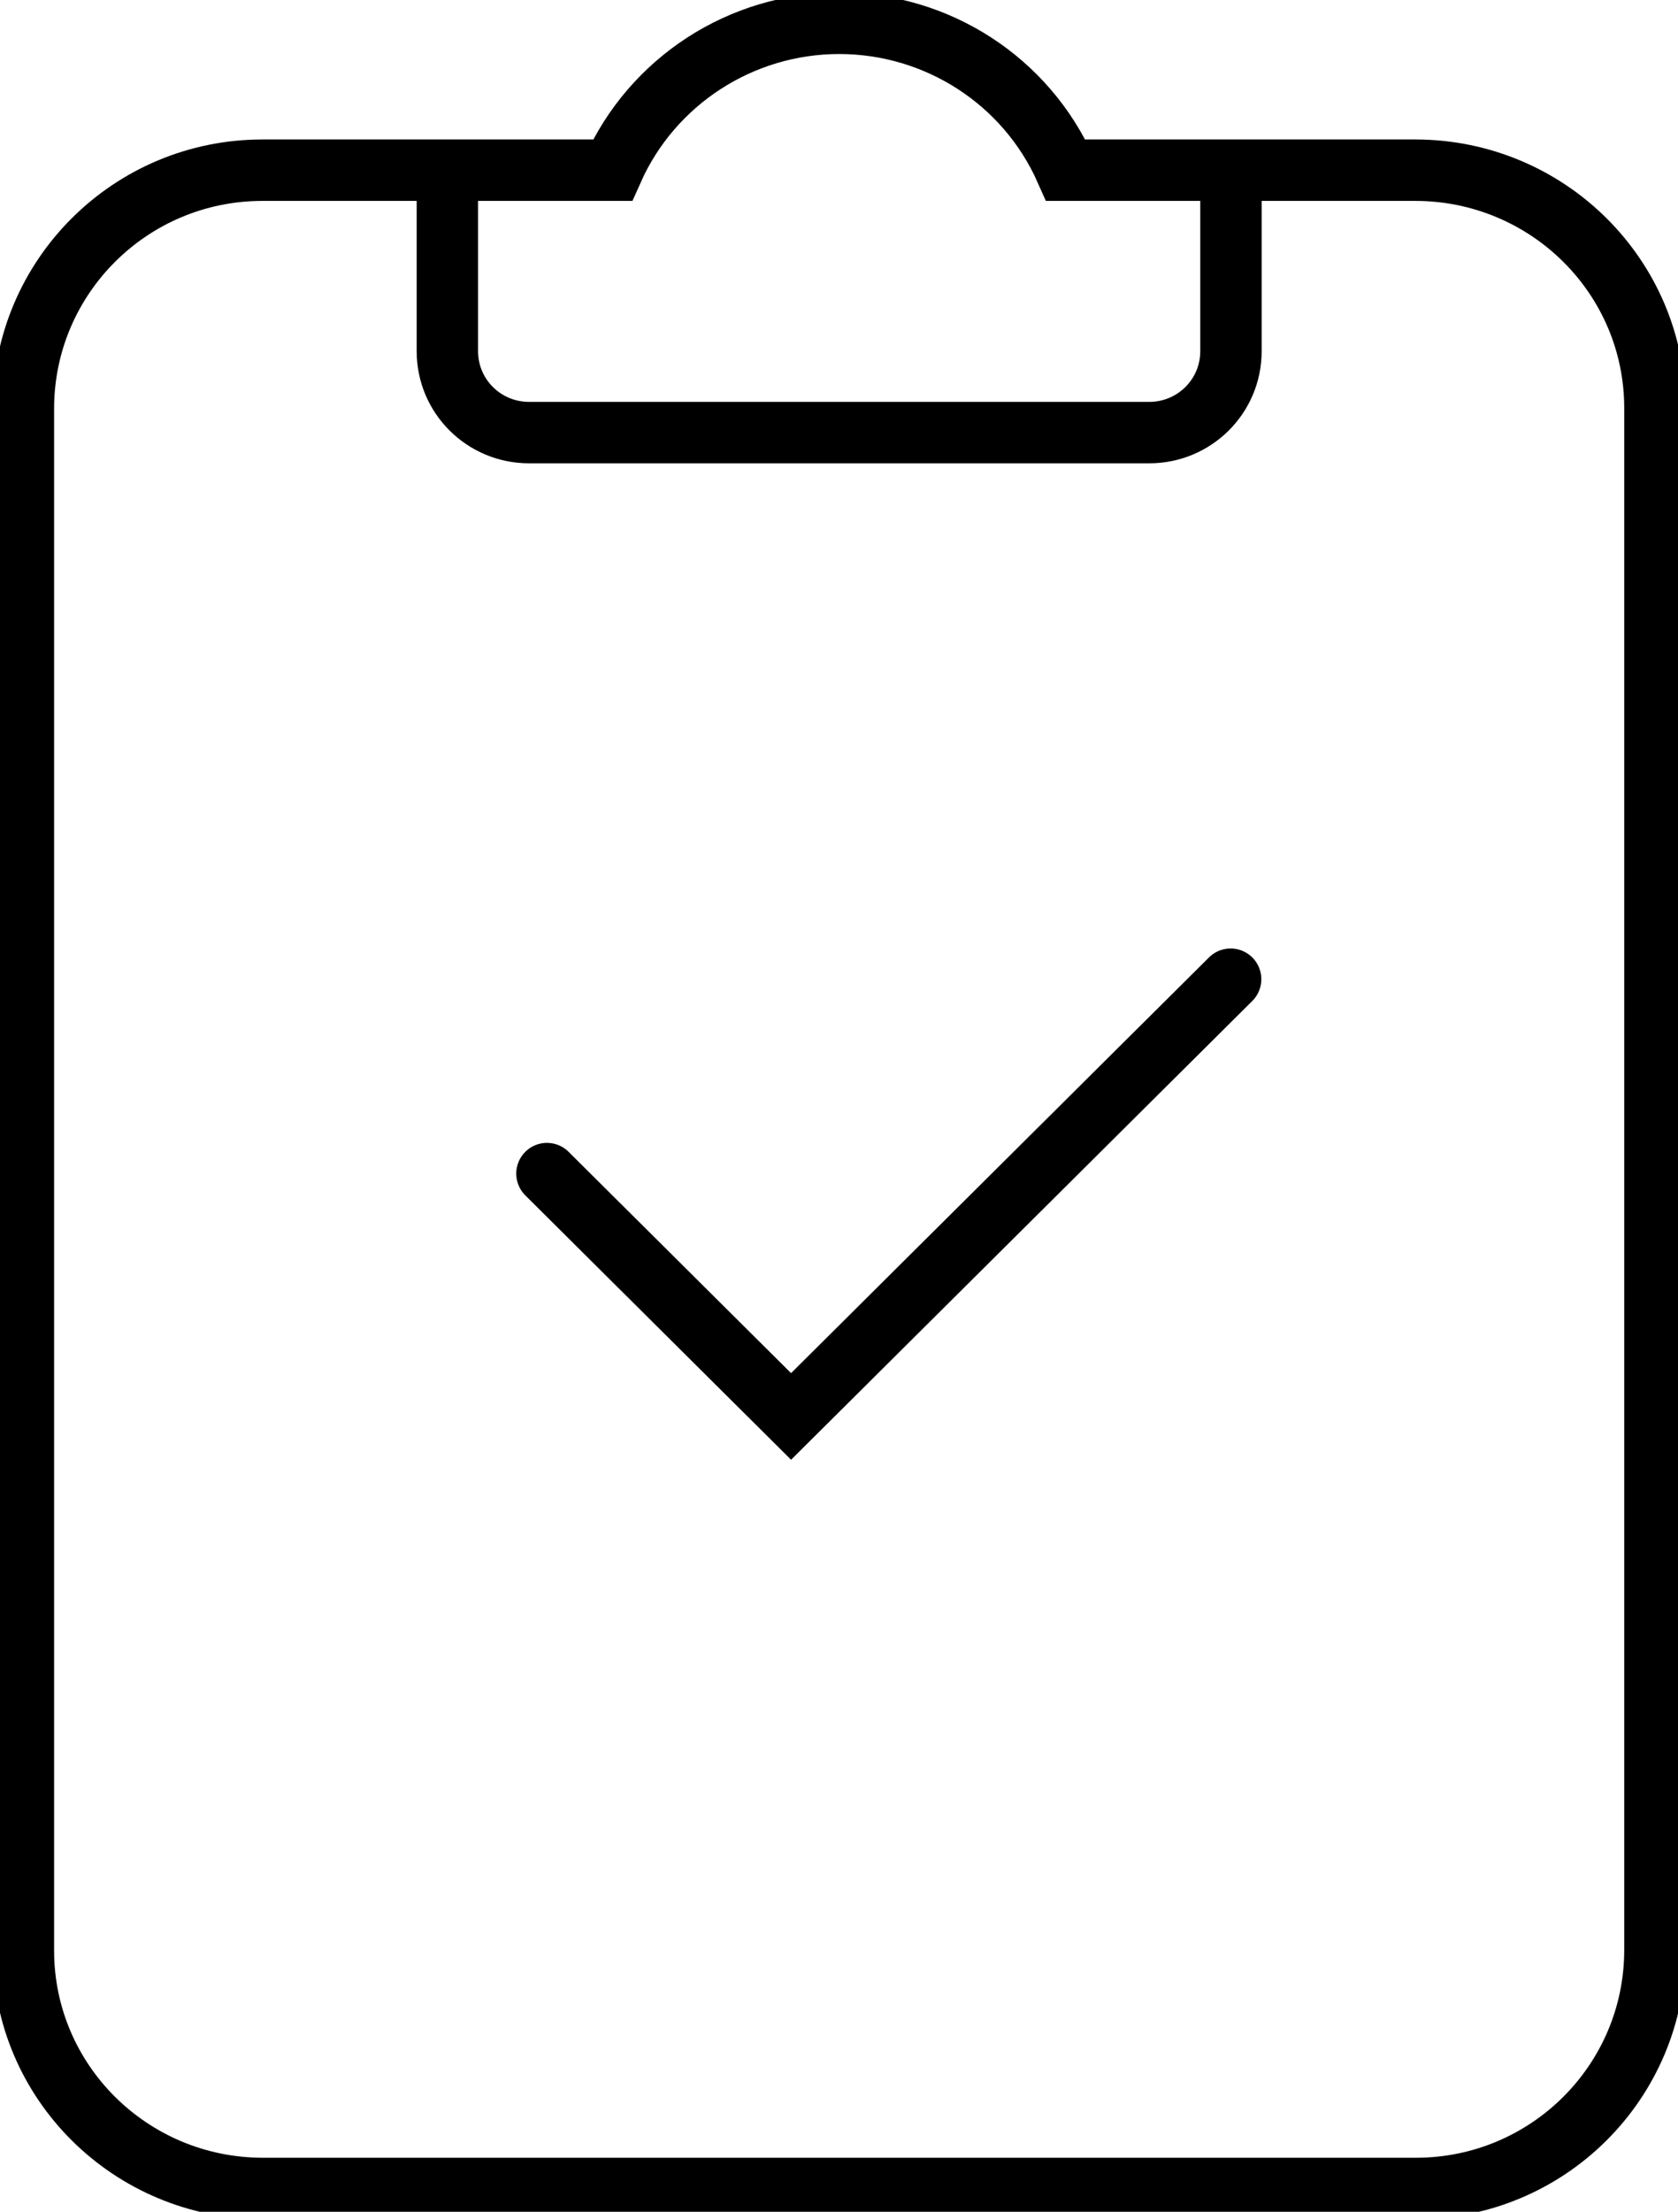
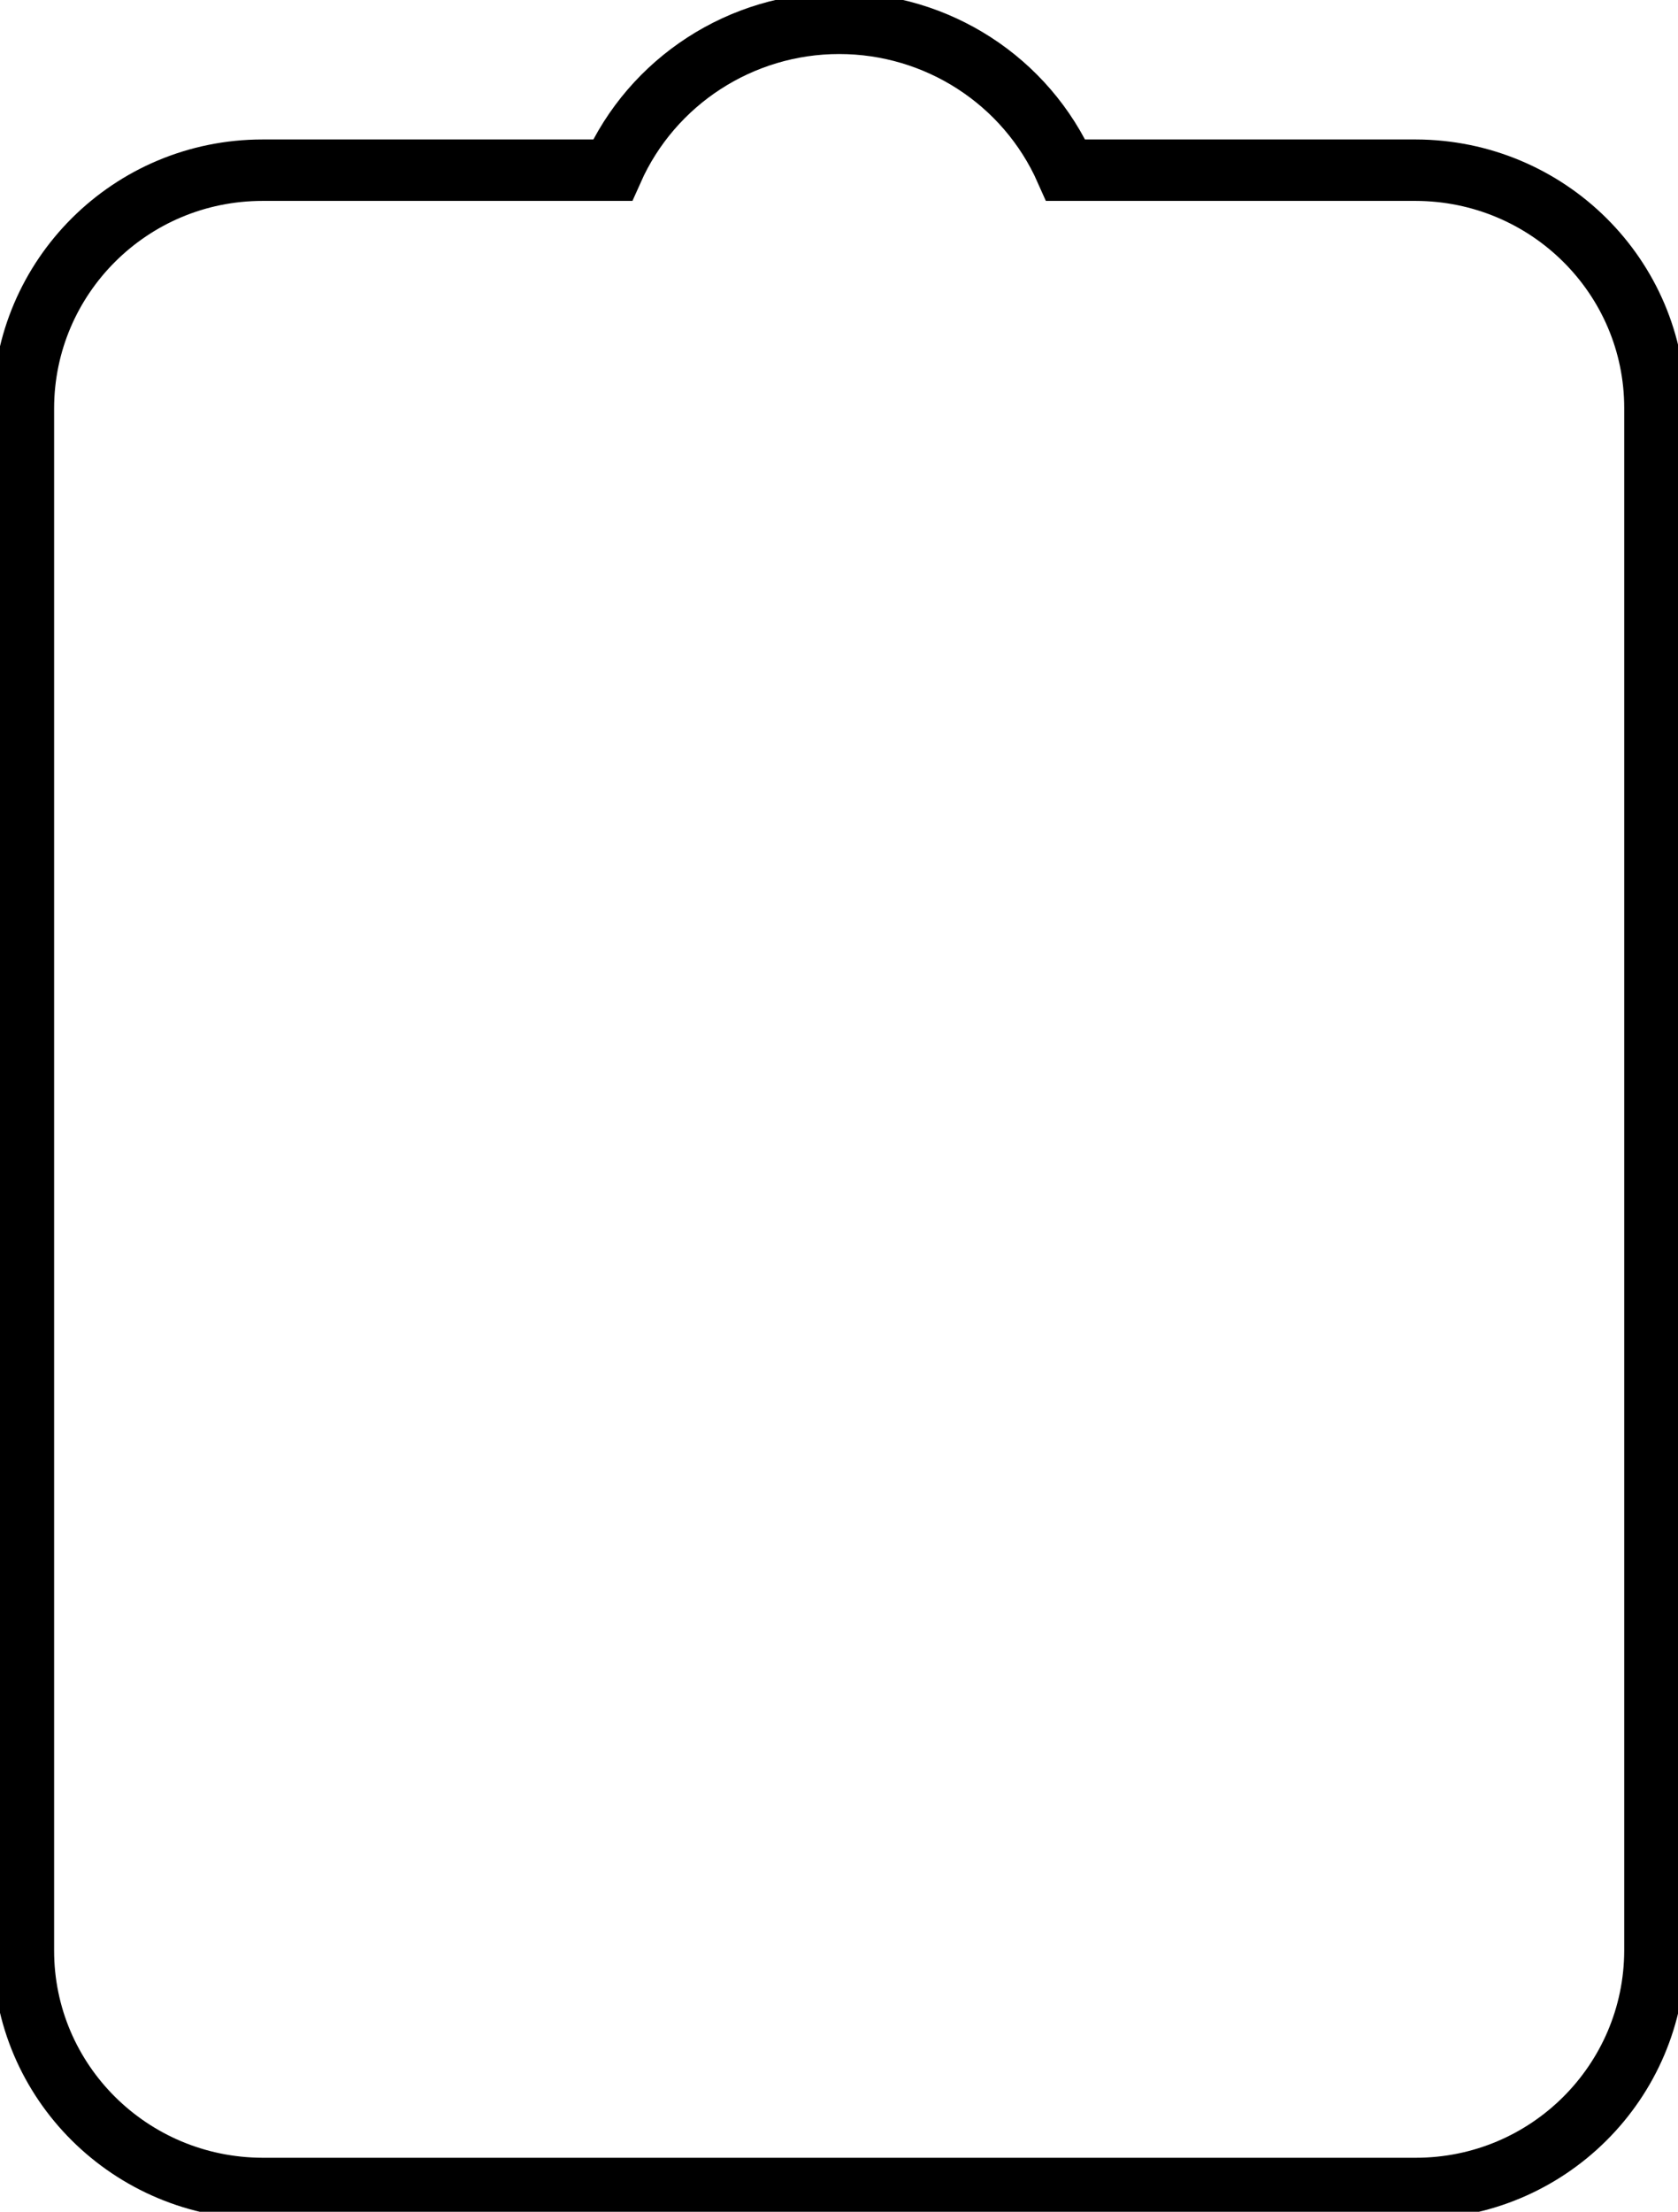
<svg xmlns="http://www.w3.org/2000/svg" width="41" height="54" viewBox="0 0 41 54" fill="none">
  <g clip-path="url(#clip0_247_5854)">
    <path d="M34.585 4.155H26.042C25.073 1.971 22.899 0.569 20.504 0.569C18.109 0.569 15.935 1.979 14.966 4.155H6.415C3.189 4.155 0.58 6.756 0.572 9.963V47.623C0.572 50.831 3.189 53.424 6.415 53.431H34.593C37.819 53.431 40.428 50.831 40.436 47.623V9.963C40.436 6.756 37.819 4.163 34.593 4.155H34.585Z" stroke="black" stroke-width="1.5" stroke-miterlimit="10" />
-     <path d="M10.931 4.276V8.575C10.931 9.675 11.823 10.562 12.929 10.562H28.078C29.184 10.562 30.077 9.675 30.077 8.575V4.276" stroke="black" stroke-width="1.5" stroke-miterlimit="10" />
-     <path d="M13.364 28.653L19.329 34.582L30.069 23.907" stroke="black" stroke-width="1.5" stroke-miterlimit="10" stroke-linecap="round" />
  </g>
  <defs>
    <clipPath id="clip0_247_5854">
      <rect width="41" height="54" fill="white" />
    </clipPath>
  </defs>
</svg>